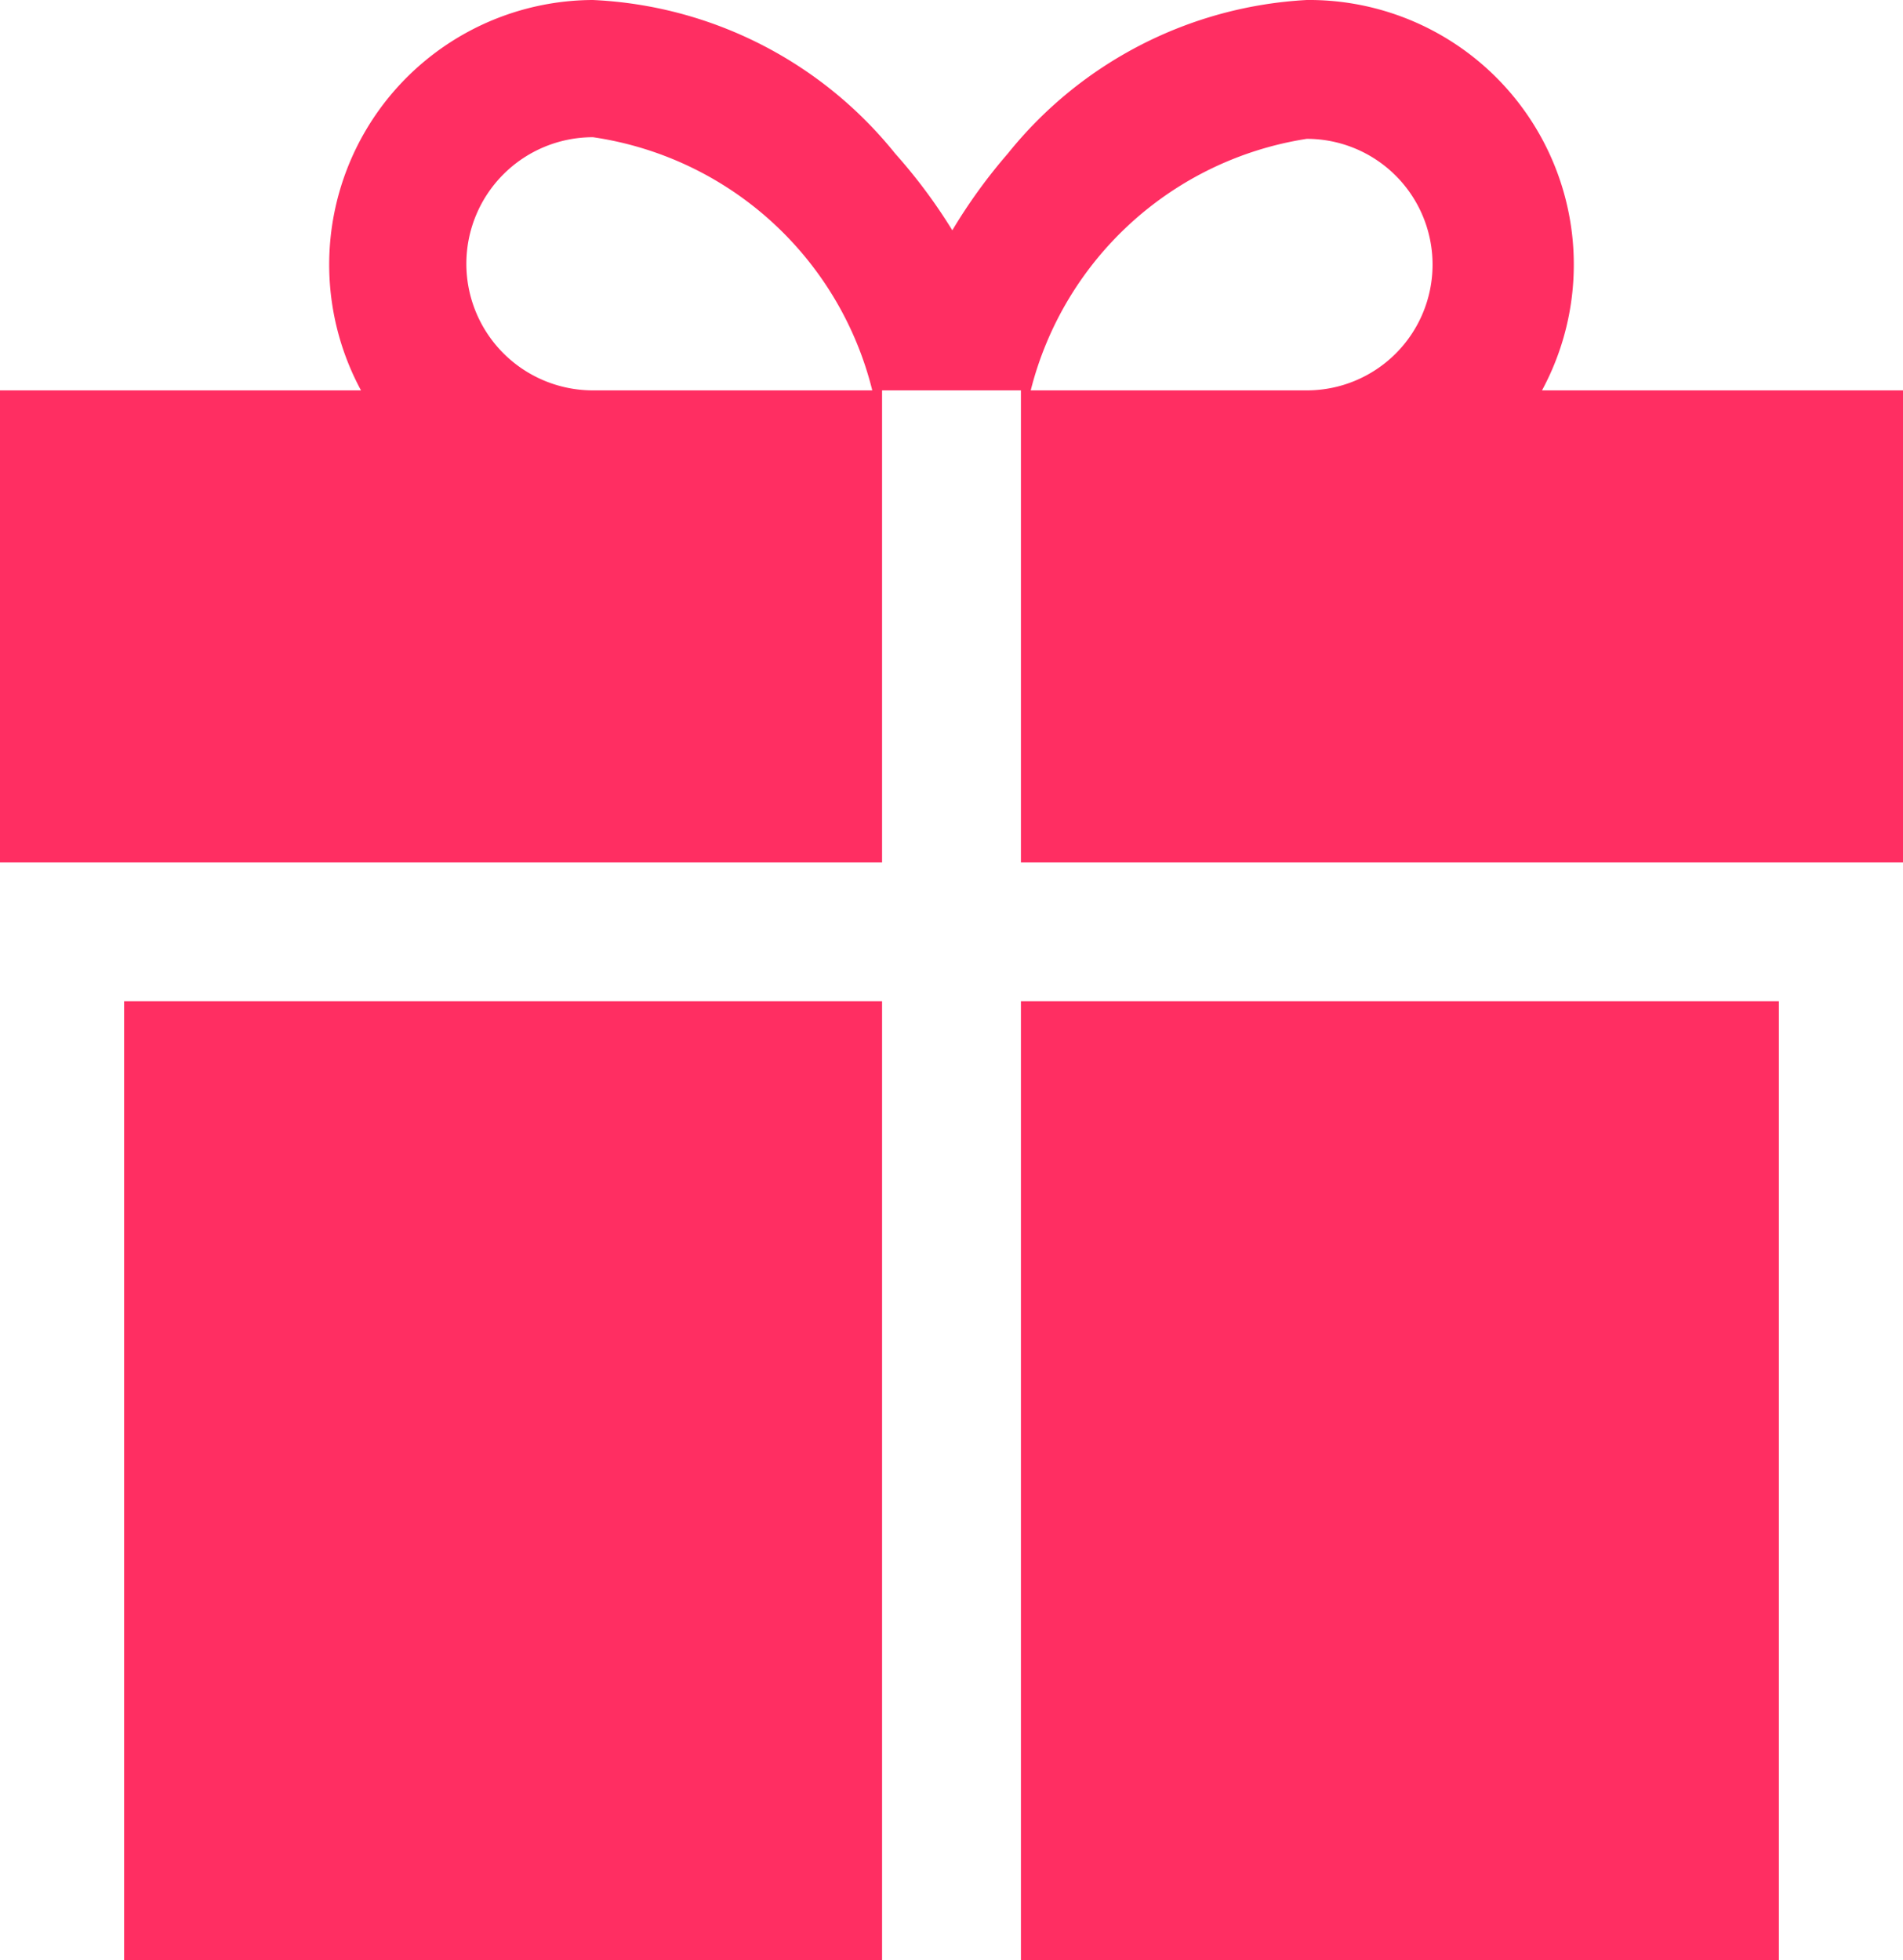
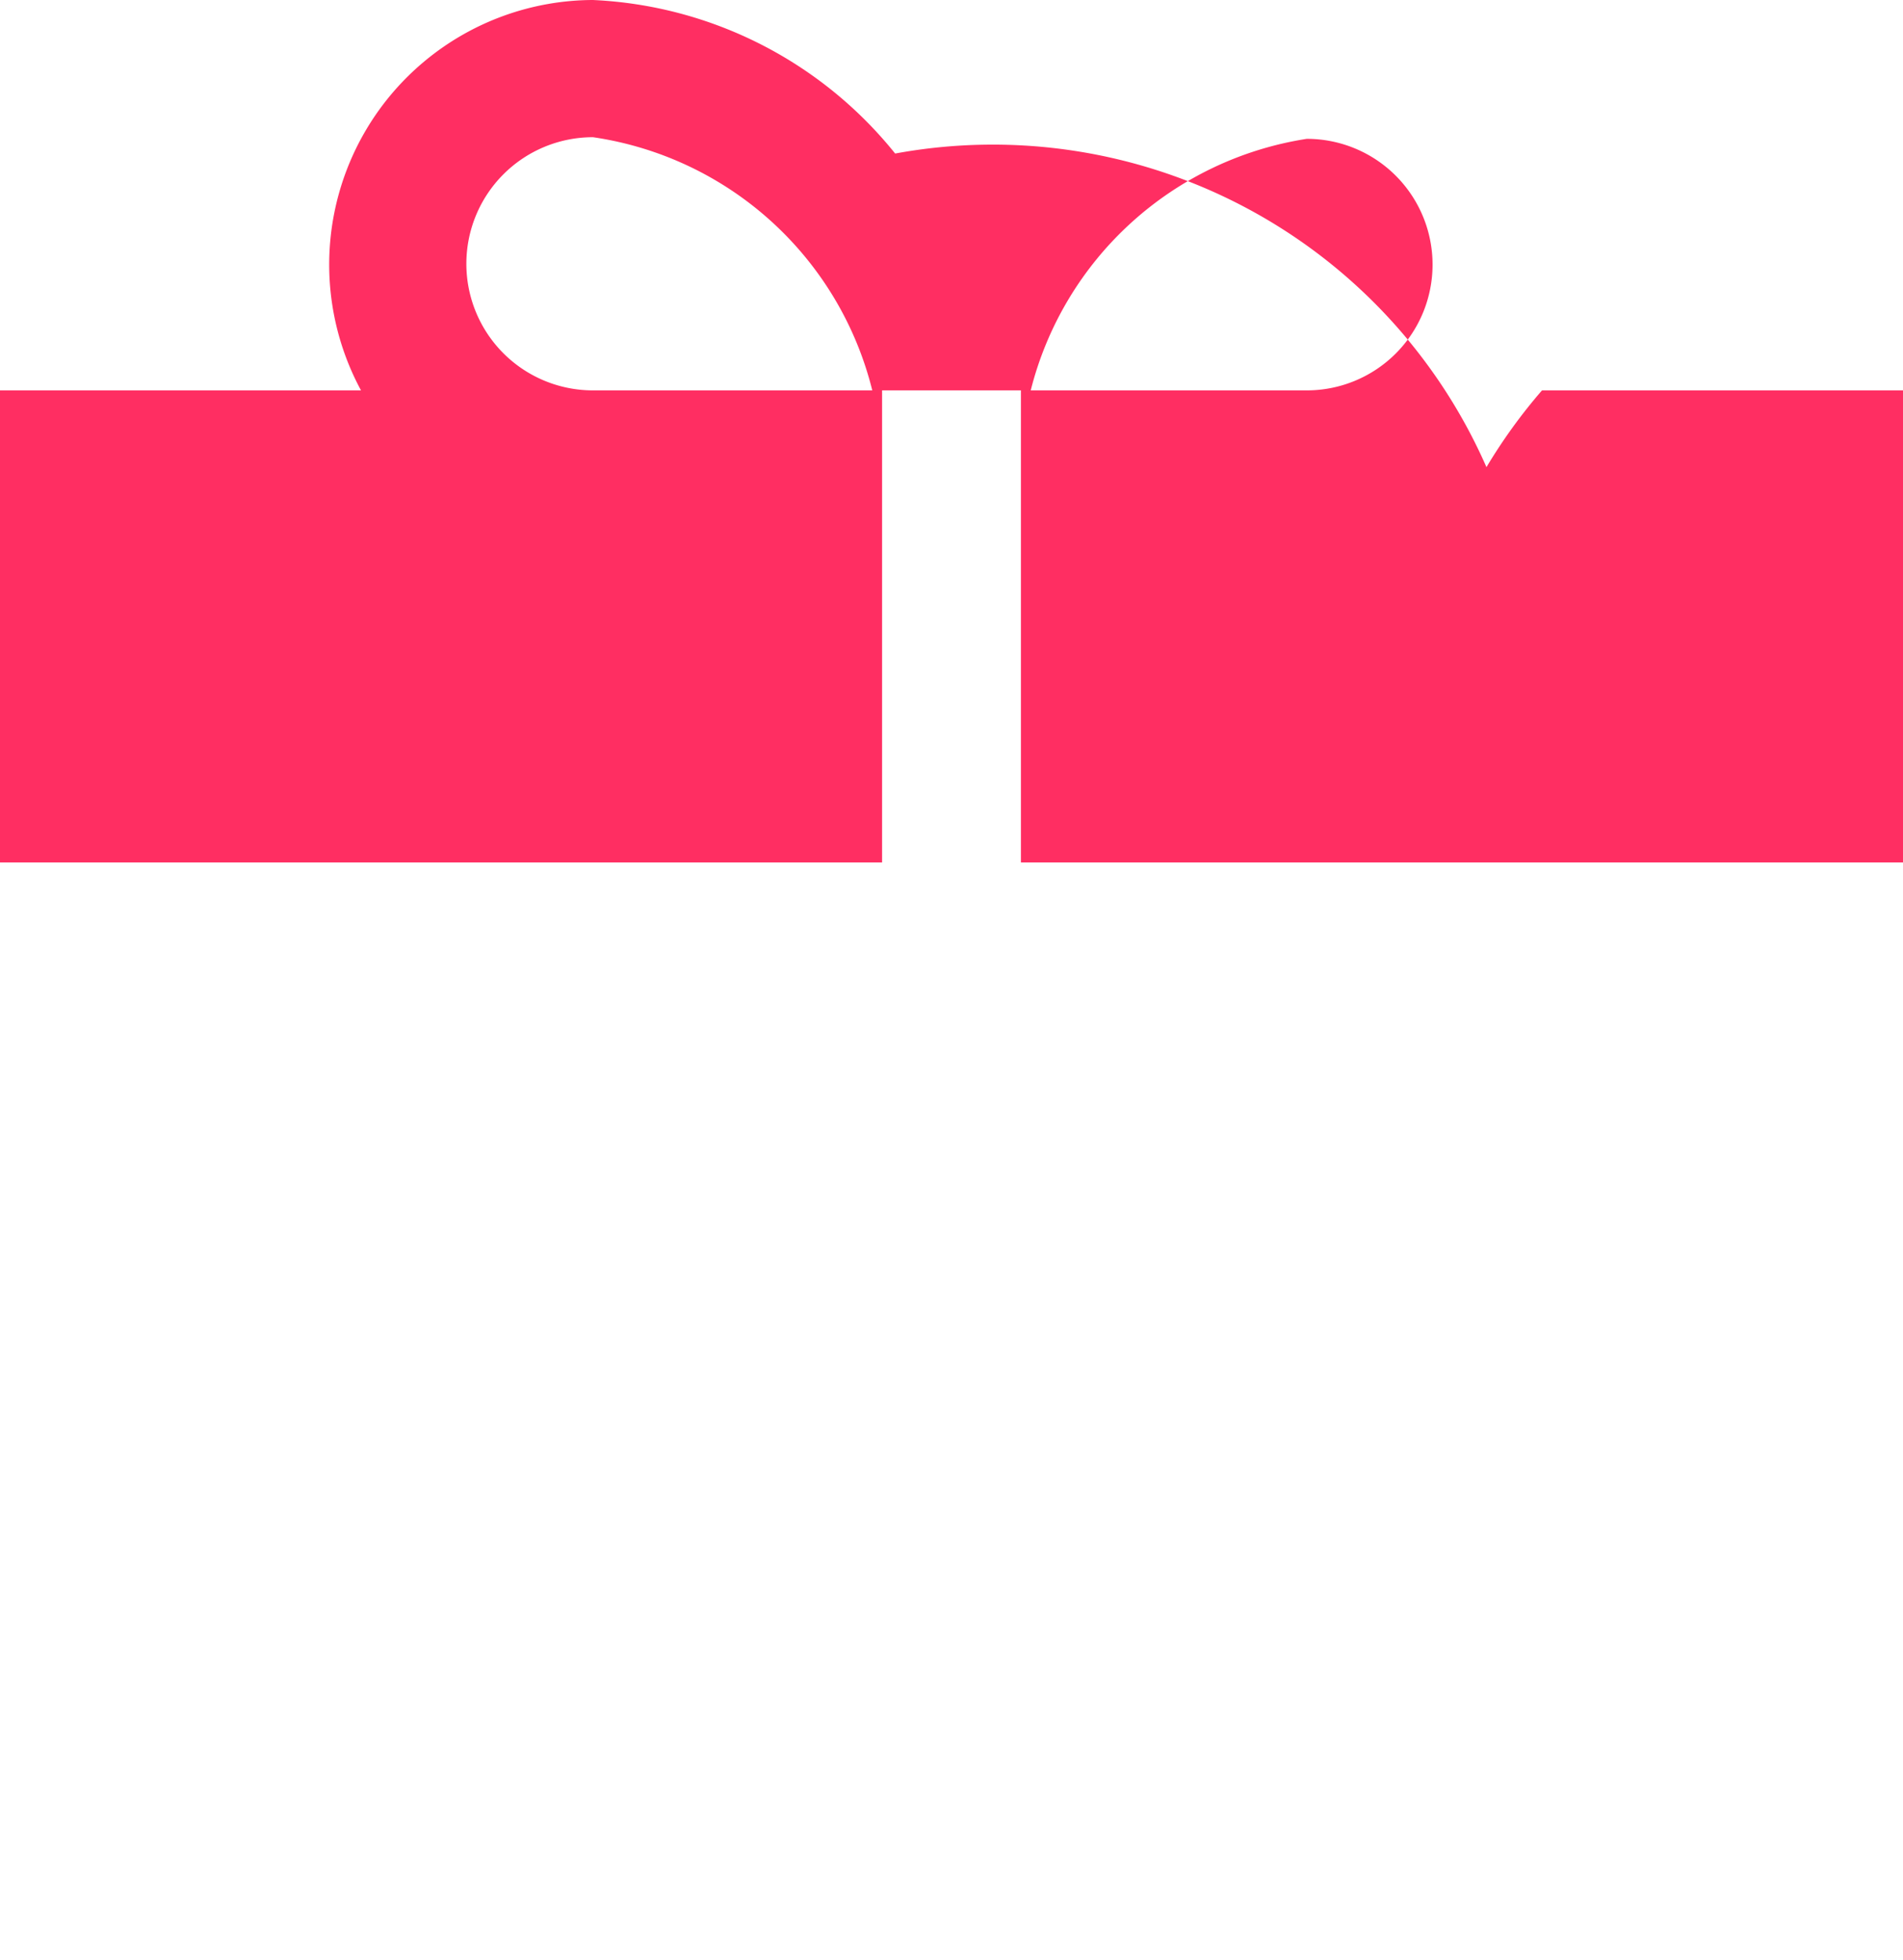
<svg xmlns="http://www.w3.org/2000/svg" viewBox="0 0 11.65 12">
  <defs>
    <style>.cls-1{fill:#ff2e62;}</style>
  </defs>
  <title>New Feature_1</title>
  <g id="Layer_2" data-name="Layer 2">
    <g id="Layer_5" data-name="Layer 5">
-       <rect class="cls-1" x="6.25" y="6.13" width="4.64" height="5.87" />
-       <rect class="cls-1" x="0.76" y="6.13" width="4.64" height="5.87" />
-       <path class="cls-1" d="M9.44,2.39A1.62,1.62,0,0,0,8,0,2.52,2.52,0,0,0,6.17.94a3.3,3.3,0,0,0-.34.47A3.3,3.3,0,0,0,5.48.94,2.52,2.52,0,0,0,3.63,0,1.62,1.62,0,0,0,2.21,2.39H0V5.28H5.4V2.39h.85V5.28h5.4V2.39Zm-5.81,0a.77.77,0,0,1,0-1.55A2.07,2.07,0,0,1,5.34,2.39H3.63ZM8,2.39H6.31A2.07,2.07,0,0,1,8,.85.77.77,0,1,1,8,2.39Z" />
+       <path class="cls-1" d="M9.44,2.39a3.3,3.3,0,0,0-.34.47A3.3,3.3,0,0,0,5.48.94,2.52,2.52,0,0,0,3.63,0,1.62,1.62,0,0,0,2.21,2.39H0V5.28H5.4V2.39h.85V5.28h5.4V2.39Zm-5.81,0a.77.77,0,0,1,0-1.55A2.07,2.07,0,0,1,5.34,2.39H3.63ZM8,2.39H6.31A2.07,2.07,0,0,1,8,.85.77.77,0,1,1,8,2.39Z" />
    </g>
  </g>
</svg>